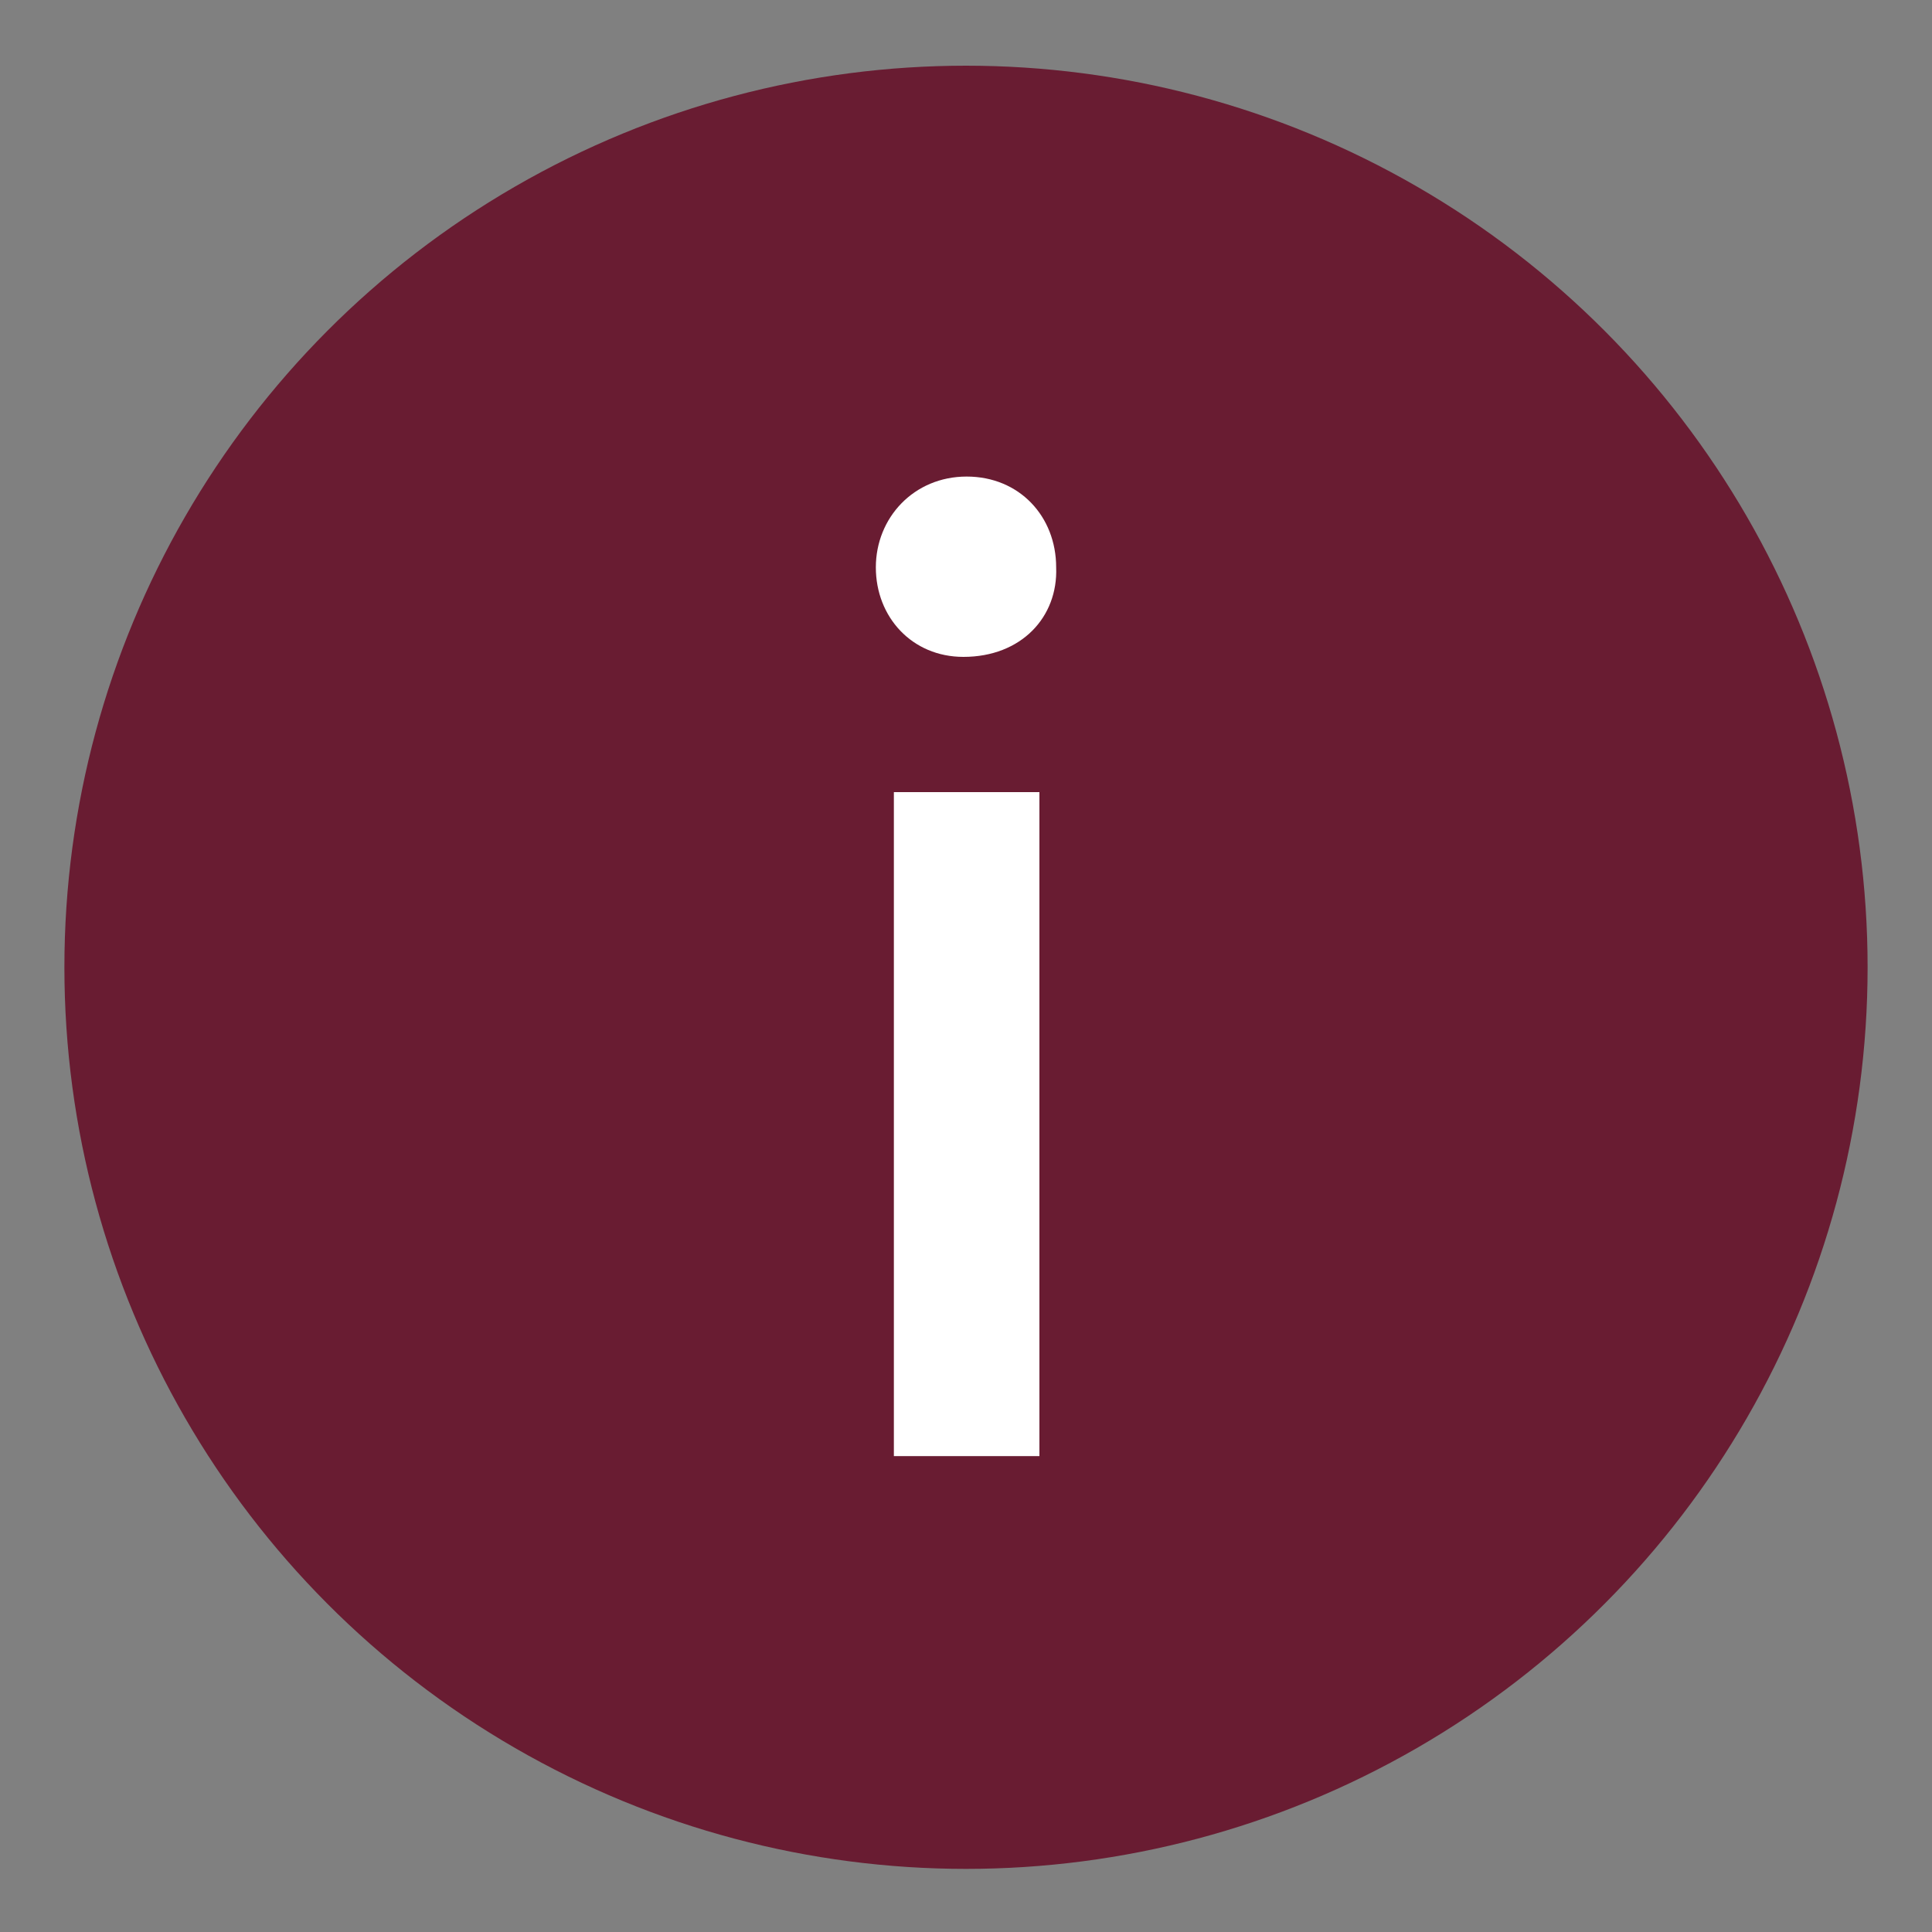
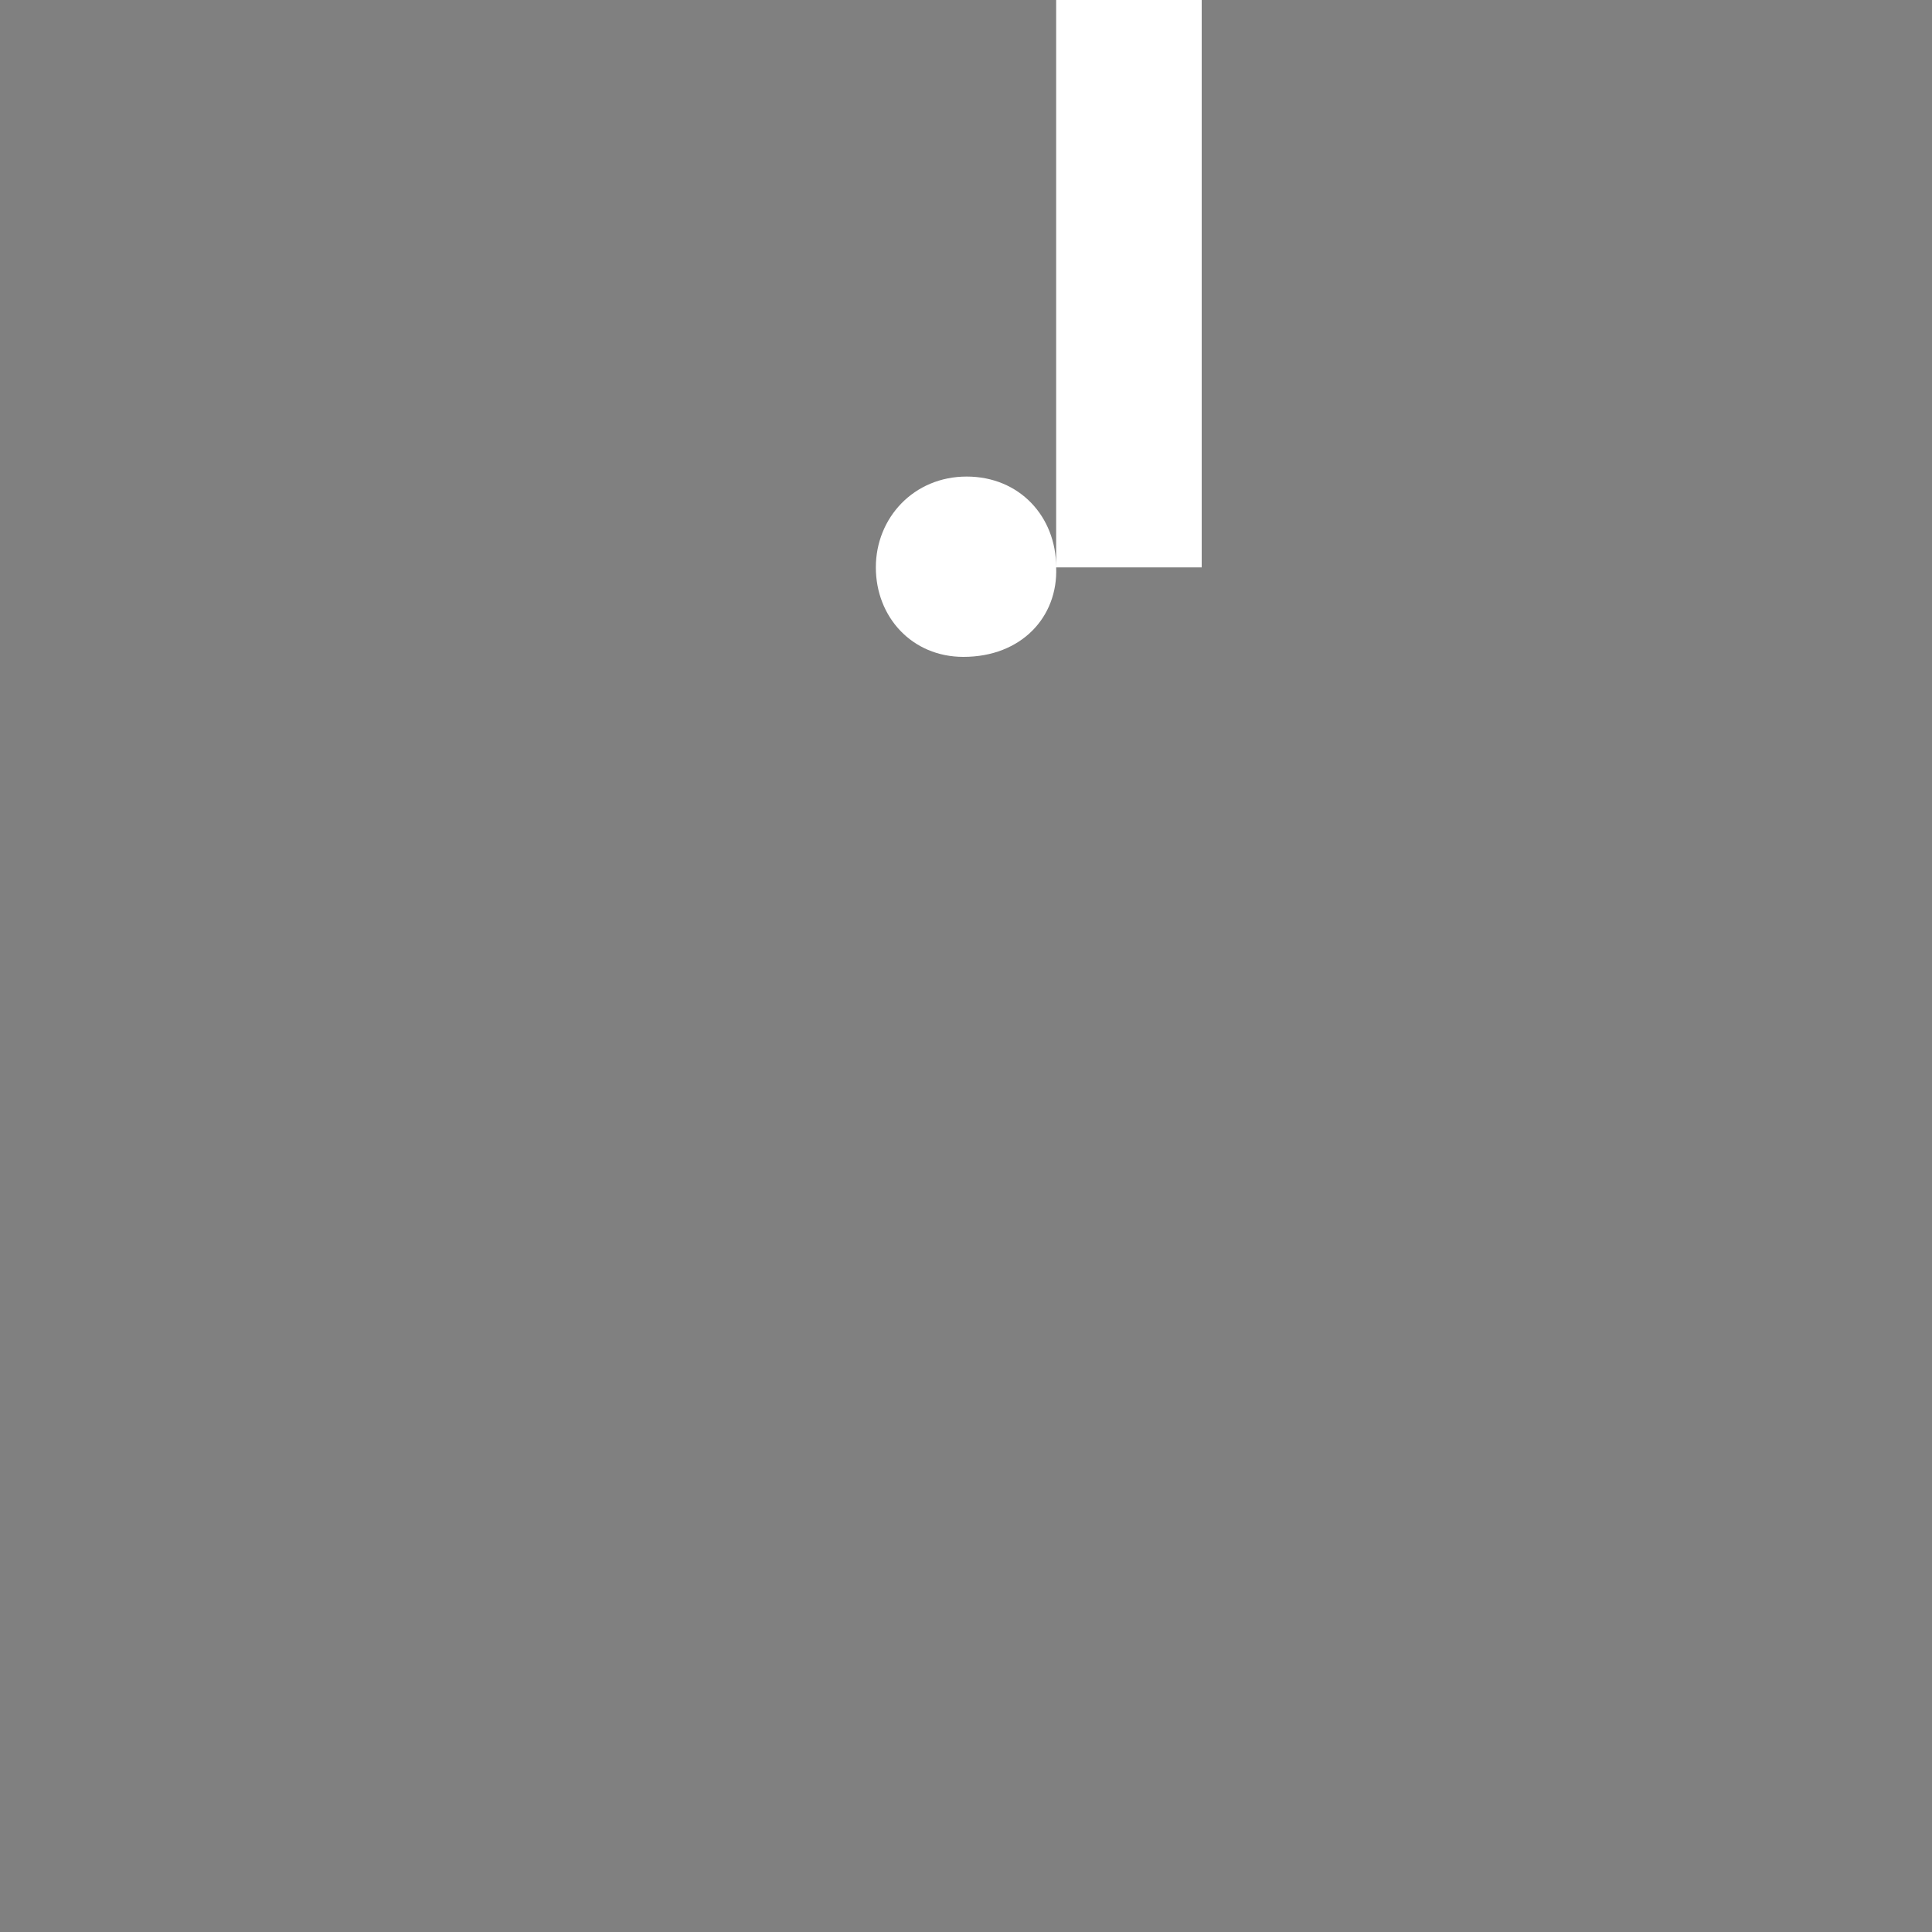
<svg xmlns="http://www.w3.org/2000/svg" id="Layer_1" viewBox="0 0 30 30">
  <rect x="0" y="0" width="30" height="30" fill="#808080" stroke="none" />
  <defs>
    <style>      .st0 {        fill: #691c32;      }      .st1 {        fill: #fff;      }    </style>
  </defs>
-   <circle class="st0" cx="15" cy="15.02" r="14" />
-   <path class="st1" d="M16.4,8.81c.03.77-.54,1.39-1.44,1.39-.8,0-1.36-.62-1.36-1.39s.59-1.41,1.41-1.41,1.39.62,1.39,1.41ZM13.88,22.61v-10.31h2.26v10.31h-2.26Z" />
+   <path class="st1" d="M16.4,8.81c.03.77-.54,1.39-1.44,1.39-.8,0-1.36-.62-1.36-1.39s.59-1.41,1.41-1.41,1.39.62,1.39,1.41Zv-10.31h2.26v10.31h-2.26Z" />
</svg>